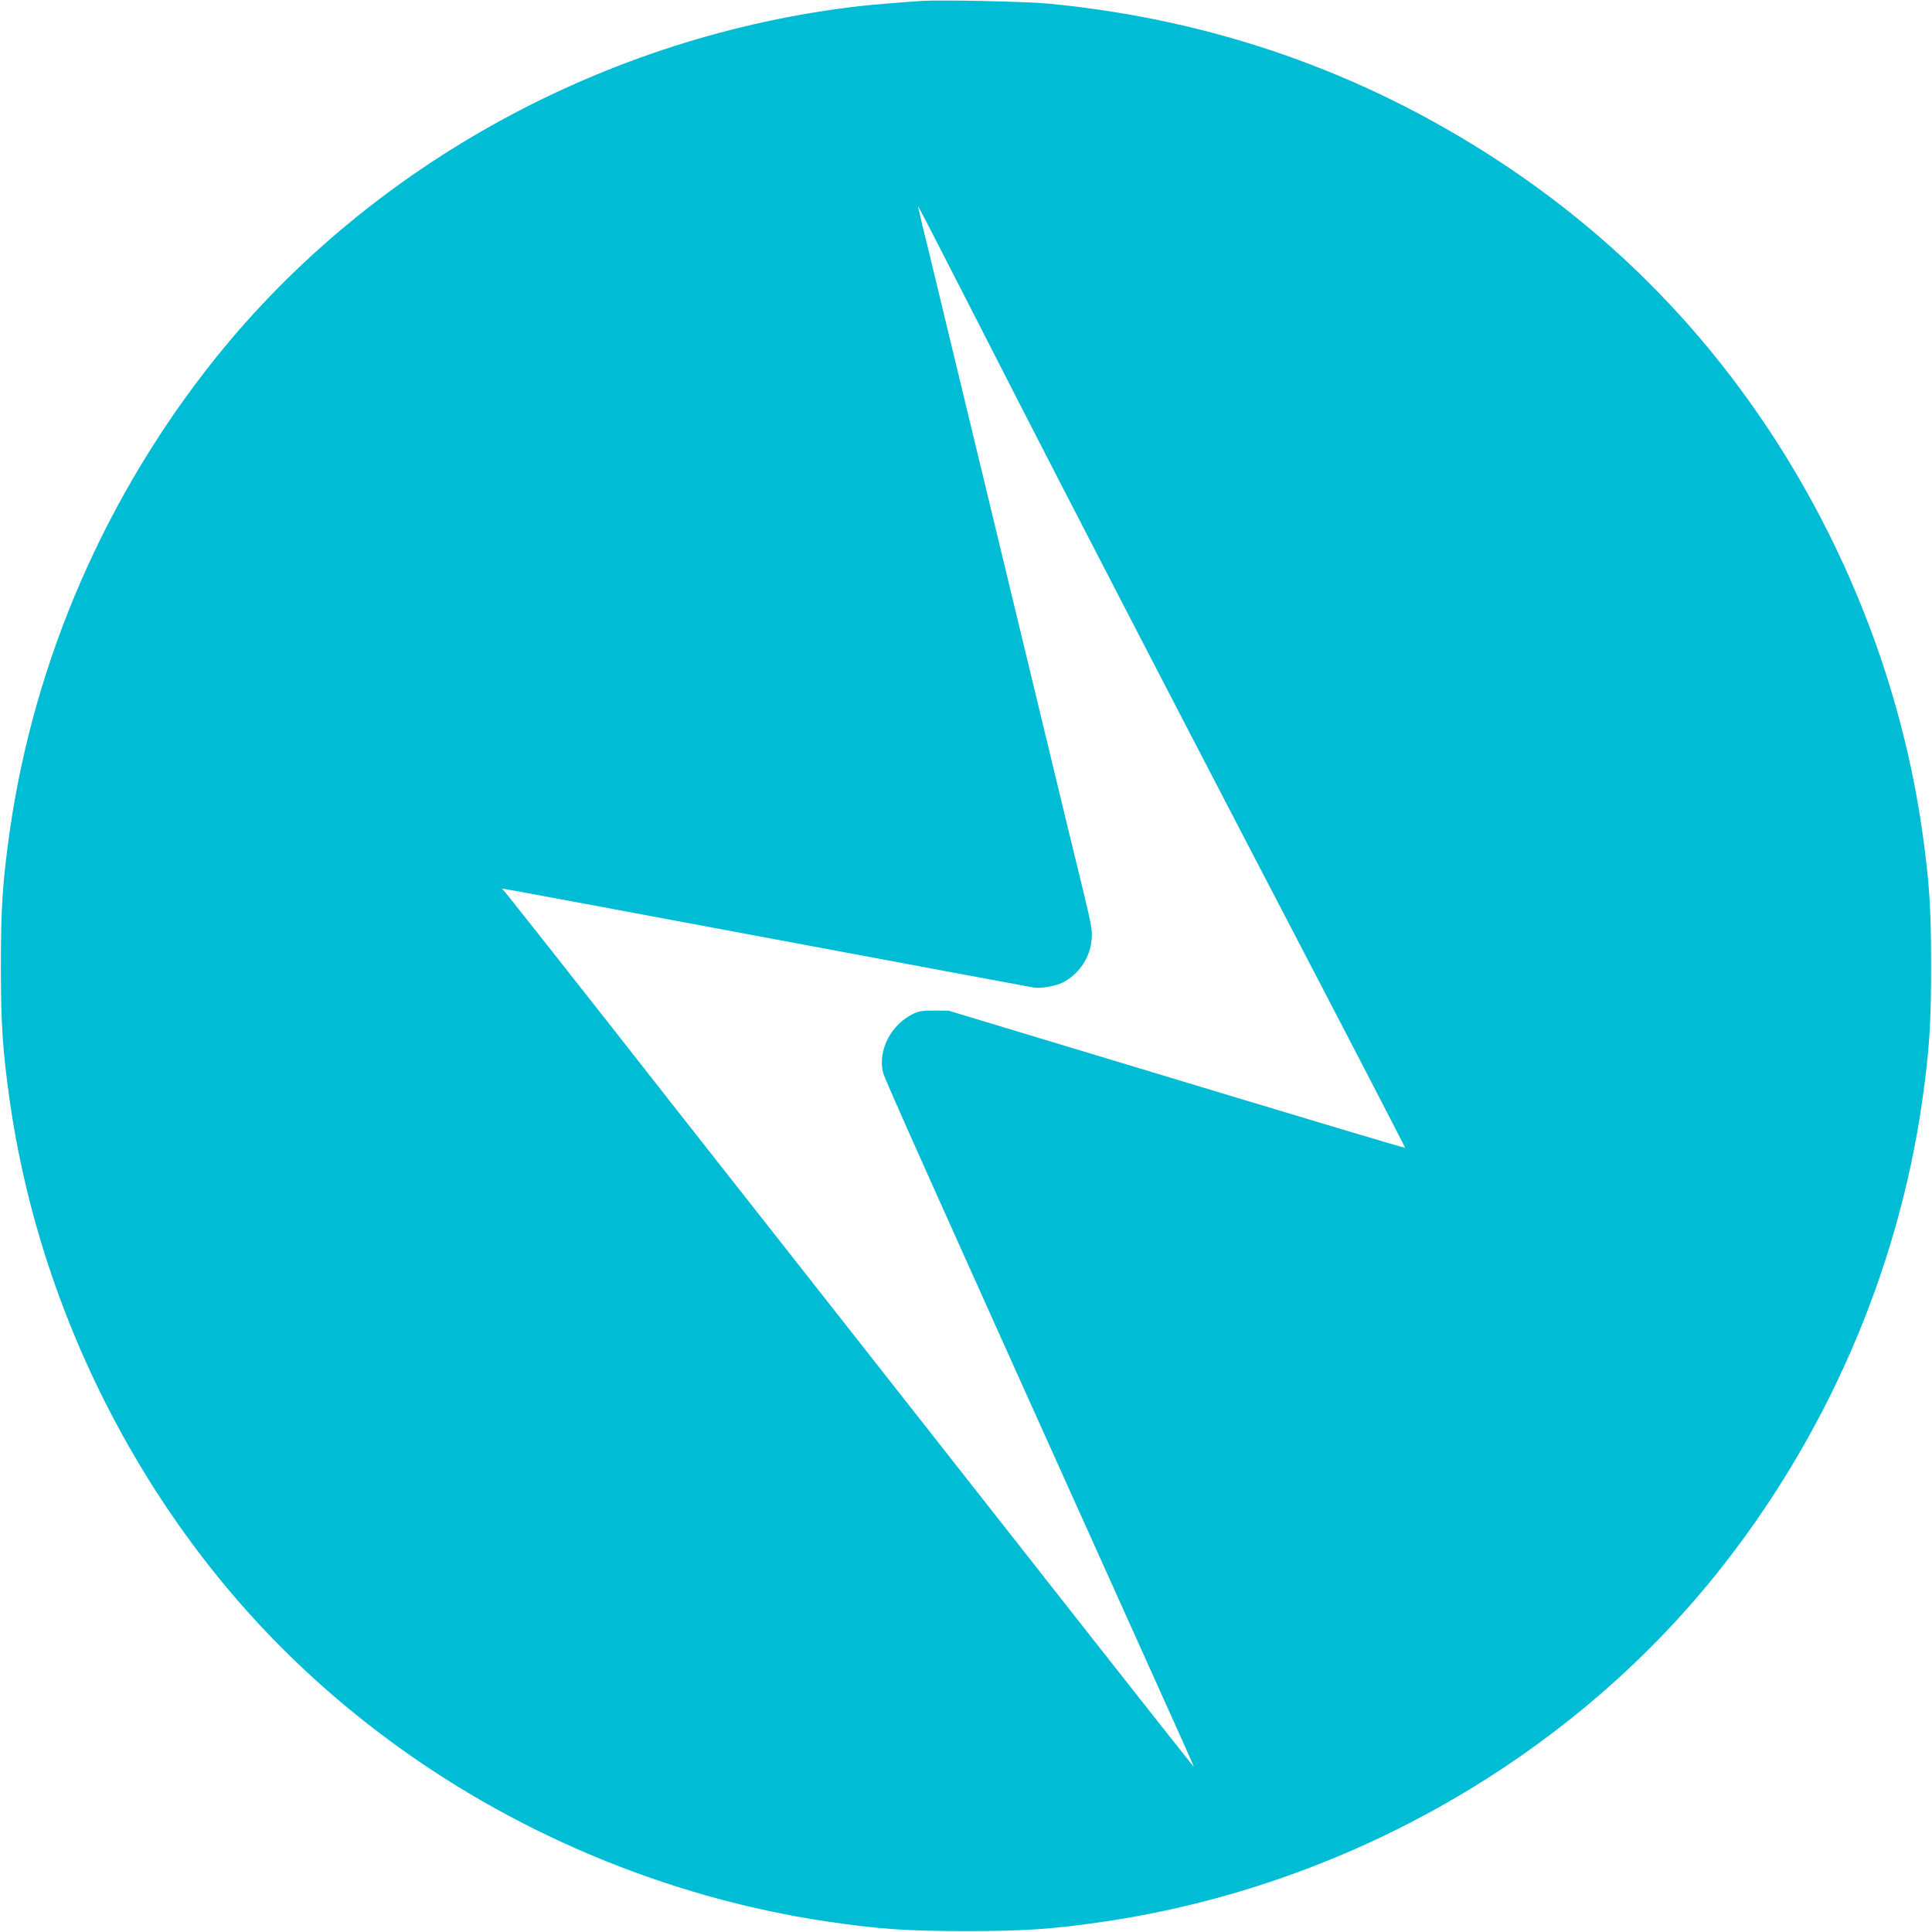
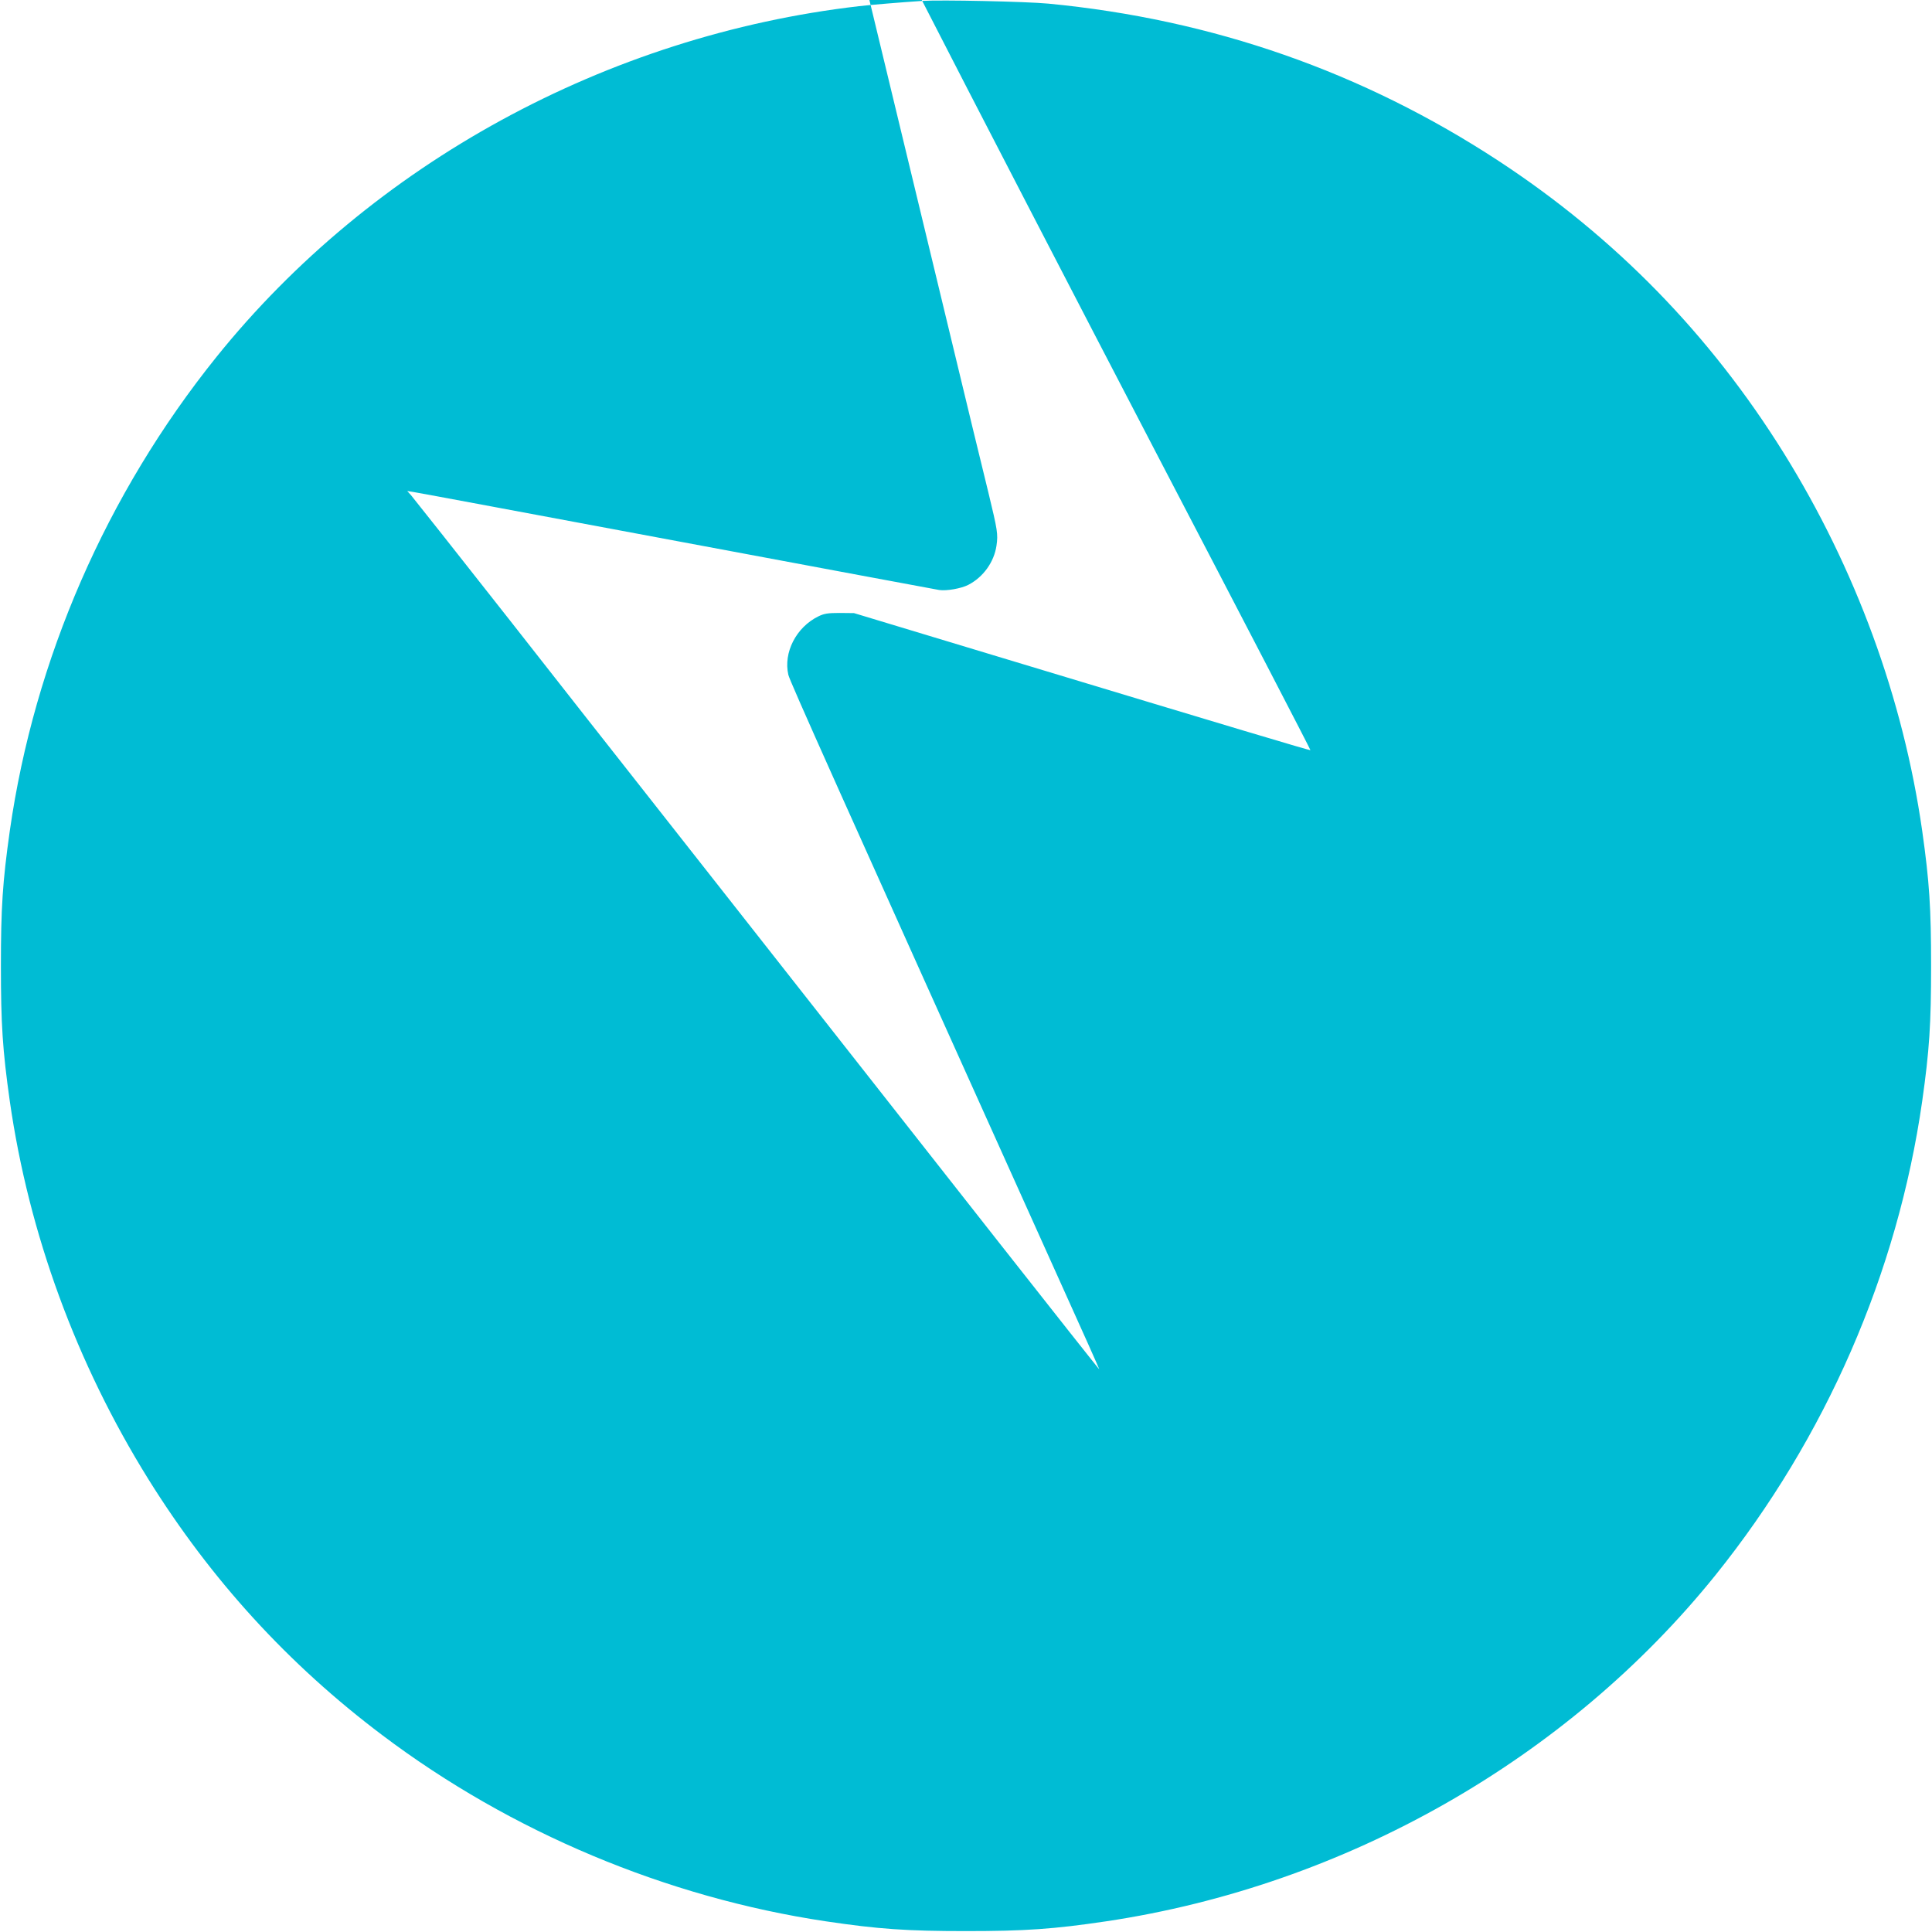
<svg xmlns="http://www.w3.org/2000/svg" version="1.0" width="1280pt" height="1280pt" viewBox="0 0 1280 1280" preserveAspectRatio="xMidYMid meet">
  <g transform="translate(0,1280) scale(0.1,-0.1)" fill="#00bcd4" stroke="none">
-     <path d="M6110 12794 c-137 -9 -342 -26 -420 -35 -1670 -194 -3226 -1044 -4256 -2324 -729 -907 -1206 -2001 -1369 -3139 -48 -339 -59 -512 -59 -896 0 -384 11 -557 59 -896 126 -878 441 -1737 918 -2504 415 -666 927 -1227 1550 -1696 851 -642 1883 -1075 2937 -1233 350 -52 537 -65 930 -65 393 0 580 13 930 65 1583 237 3053 1073 4036 2294 729 907 1206 2001 1369 3139 48 339 59 512 59 896 0 384 -11 557 -59 896 -126 878 -441 1737 -918 2504 -488 783 -1116 1427 -1887 1933 -900 590 -1897 939 -2985 1043 -149 14 -710 26 -835 18z m627 -2634 c311 -608 1018 -1973 1570 -3033 553 -1060 1004 -1929 1002 -1931 -4 -3 -489 142 -2104 630 l-920 278 -95 1 c-79 0 -103 -4 -142 -23 -146 -72 -232 -239 -198 -387 10 -43 304 -699 1806 -4033 140 -309 254 -565 254 -568 0 -3 -298 374 -663 838 -1626 2069 -2256 2869 -2428 3088 -102 129 -468 595 -813 1035 -346 440 -641 813 -655 829 l-26 29 43 -7 c23 -3 808 -150 1745 -325 936 -175 1718 -321 1737 -324 49 -7 145 10 192 34 99 51 171 151 187 260 11 77 7 100 -53 349 -26 107 -74 303 -106 435 -75 311 -95 393 -509 2110 -192 798 -366 1518 -386 1600 -20 83 -47 195 -61 250 -13 55 -26 111 -29 125 -7 30 -43 99 652 -1260z" />
+     <path d="M6110 12794 c-137 -9 -342 -26 -420 -35 -1670 -194 -3226 -1044 -4256 -2324 -729 -907 -1206 -2001 -1369 -3139 -48 -339 -59 -512 -59 -896 0 -384 11 -557 59 -896 126 -878 441 -1737 918 -2504 415 -666 927 -1227 1550 -1696 851 -642 1883 -1075 2937 -1233 350 -52 537 -65 930 -65 393 0 580 13 930 65 1583 237 3053 1073 4036 2294 729 907 1206 2001 1369 3139 48 339 59 512 59 896 0 384 -11 557 -59 896 -126 878 -441 1737 -918 2504 -488 783 -1116 1427 -1887 1933 -900 590 -1897 939 -2985 1043 -149 14 -710 26 -835 18z c311 -608 1018 -1973 1570 -3033 553 -1060 1004 -1929 1002 -1931 -4 -3 -489 142 -2104 630 l-920 278 -95 1 c-79 0 -103 -4 -142 -23 -146 -72 -232 -239 -198 -387 10 -43 304 -699 1806 -4033 140 -309 254 -565 254 -568 0 -3 -298 374 -663 838 -1626 2069 -2256 2869 -2428 3088 -102 129 -468 595 -813 1035 -346 440 -641 813 -655 829 l-26 29 43 -7 c23 -3 808 -150 1745 -325 936 -175 1718 -321 1737 -324 49 -7 145 10 192 34 99 51 171 151 187 260 11 77 7 100 -53 349 -26 107 -74 303 -106 435 -75 311 -95 393 -509 2110 -192 798 -366 1518 -386 1600 -20 83 -47 195 -61 250 -13 55 -26 111 -29 125 -7 30 -43 99 652 -1260z" />
  </g>
</svg>